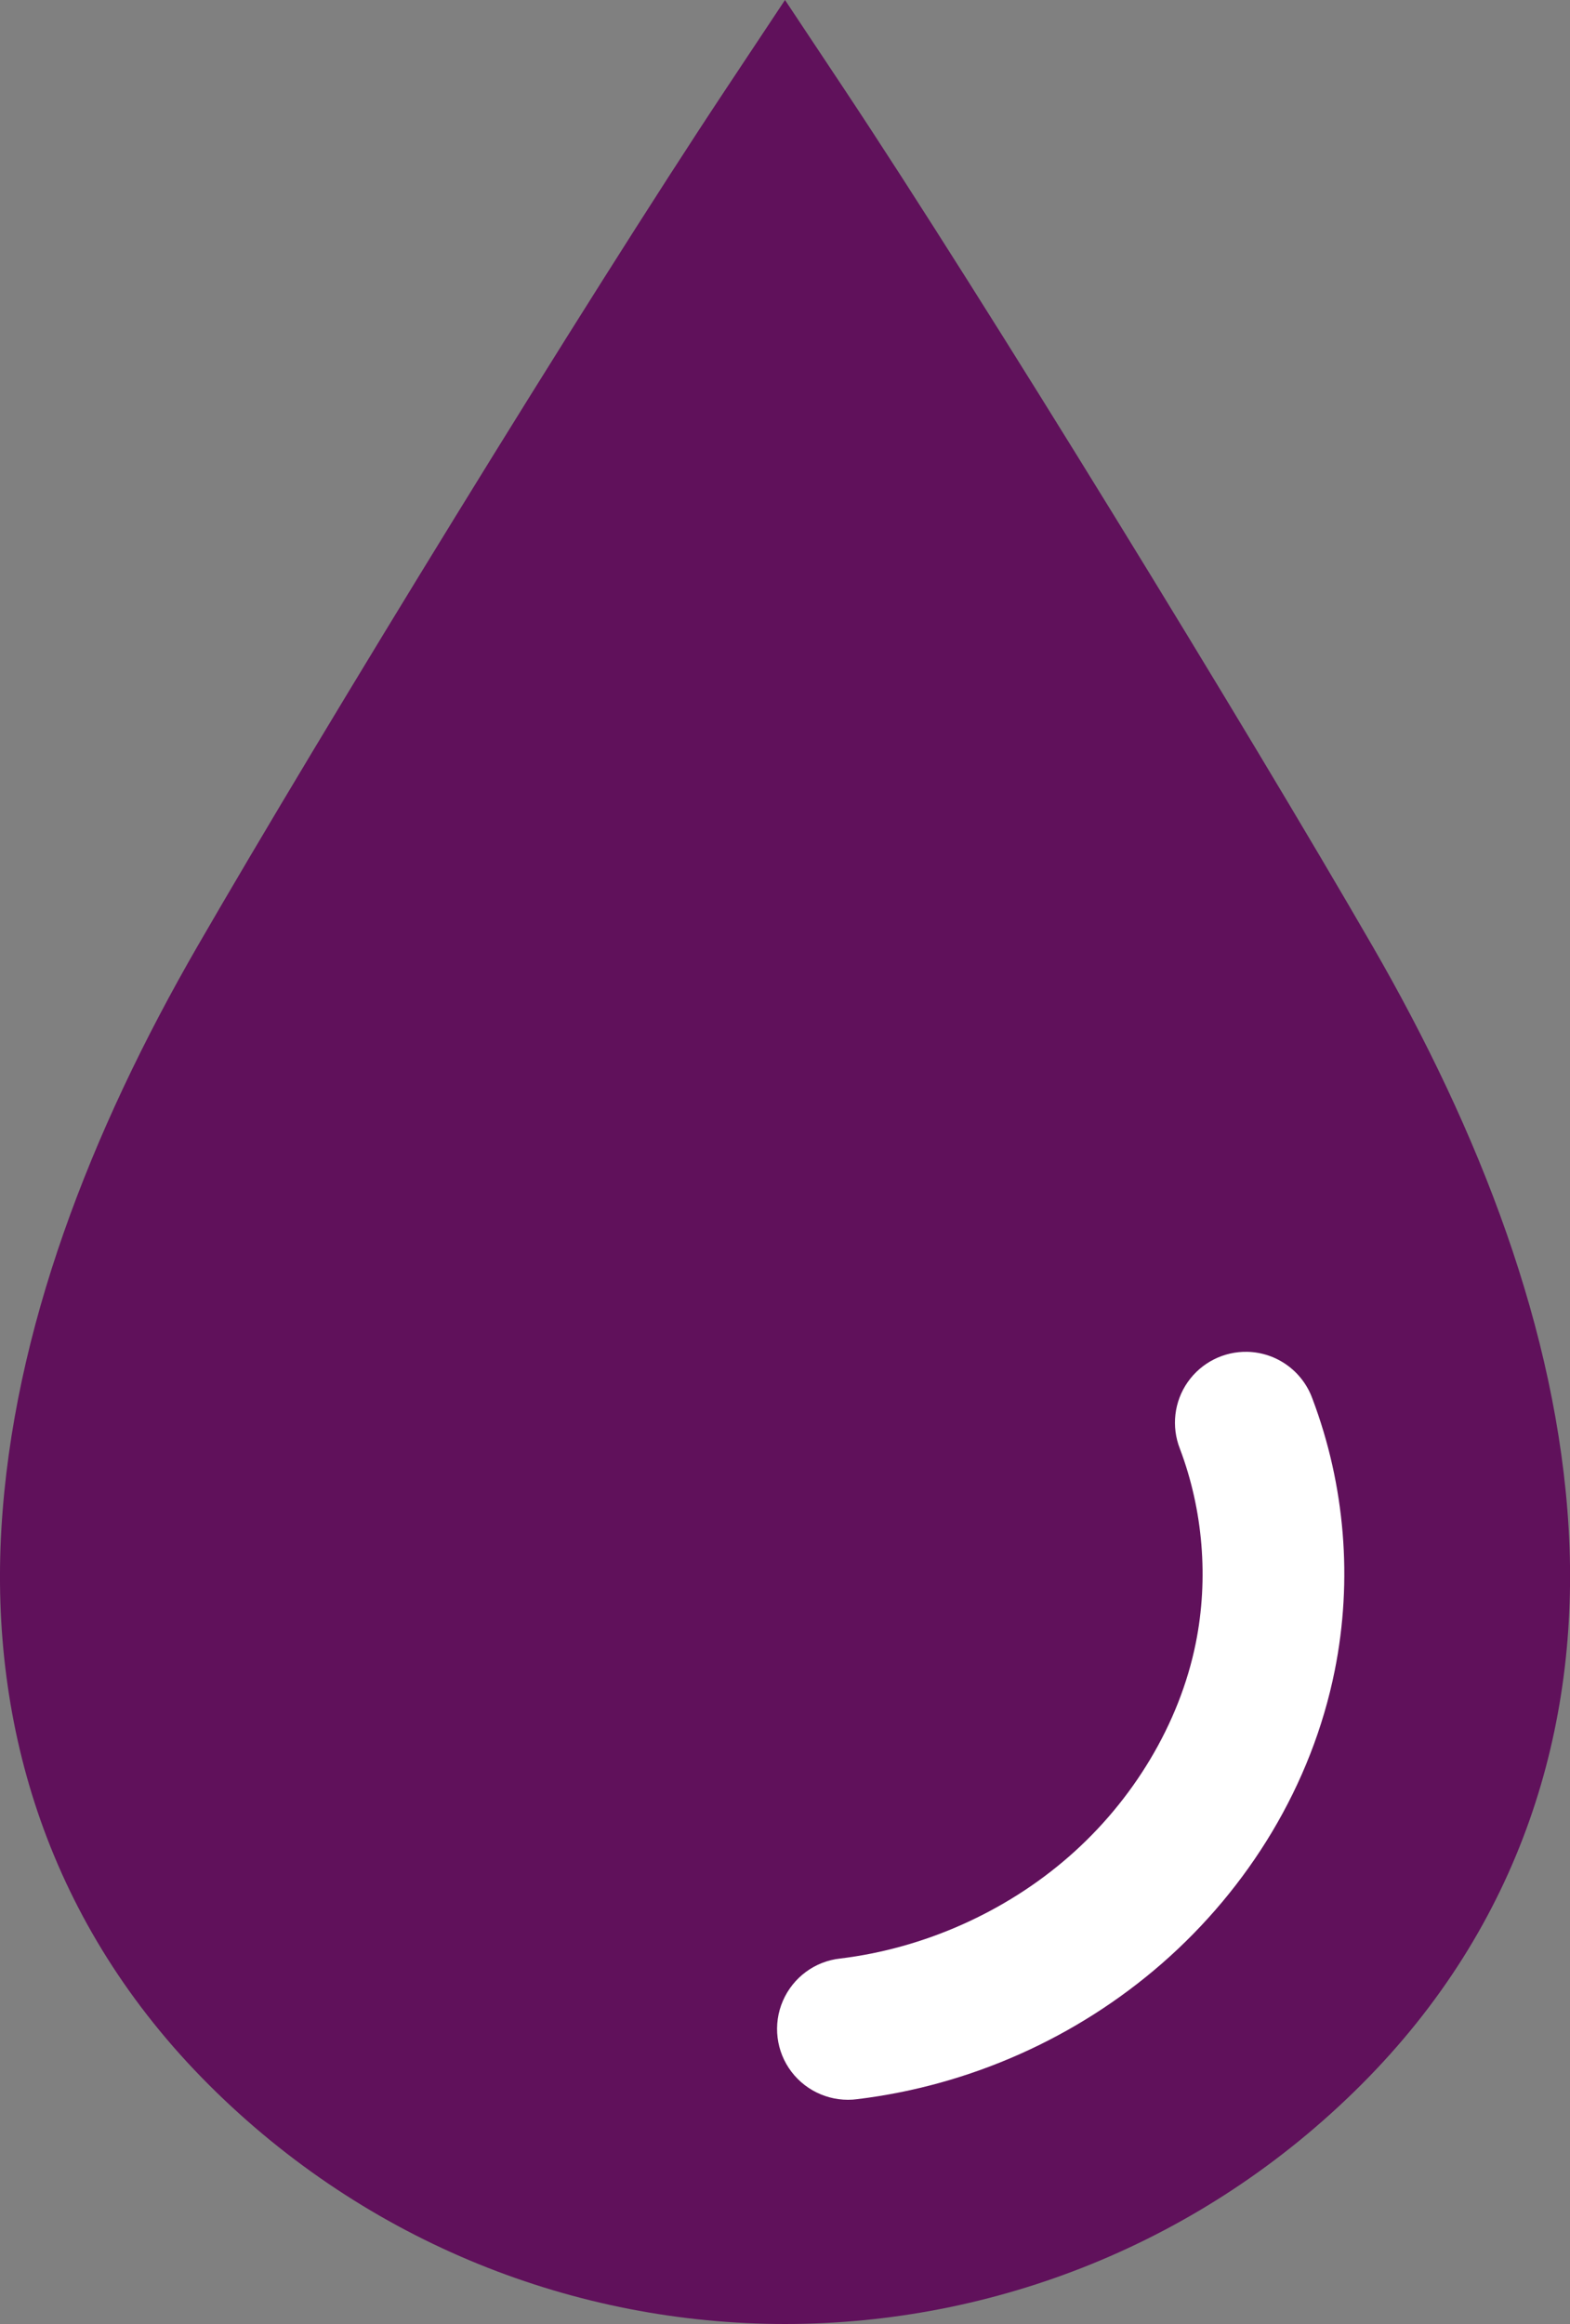
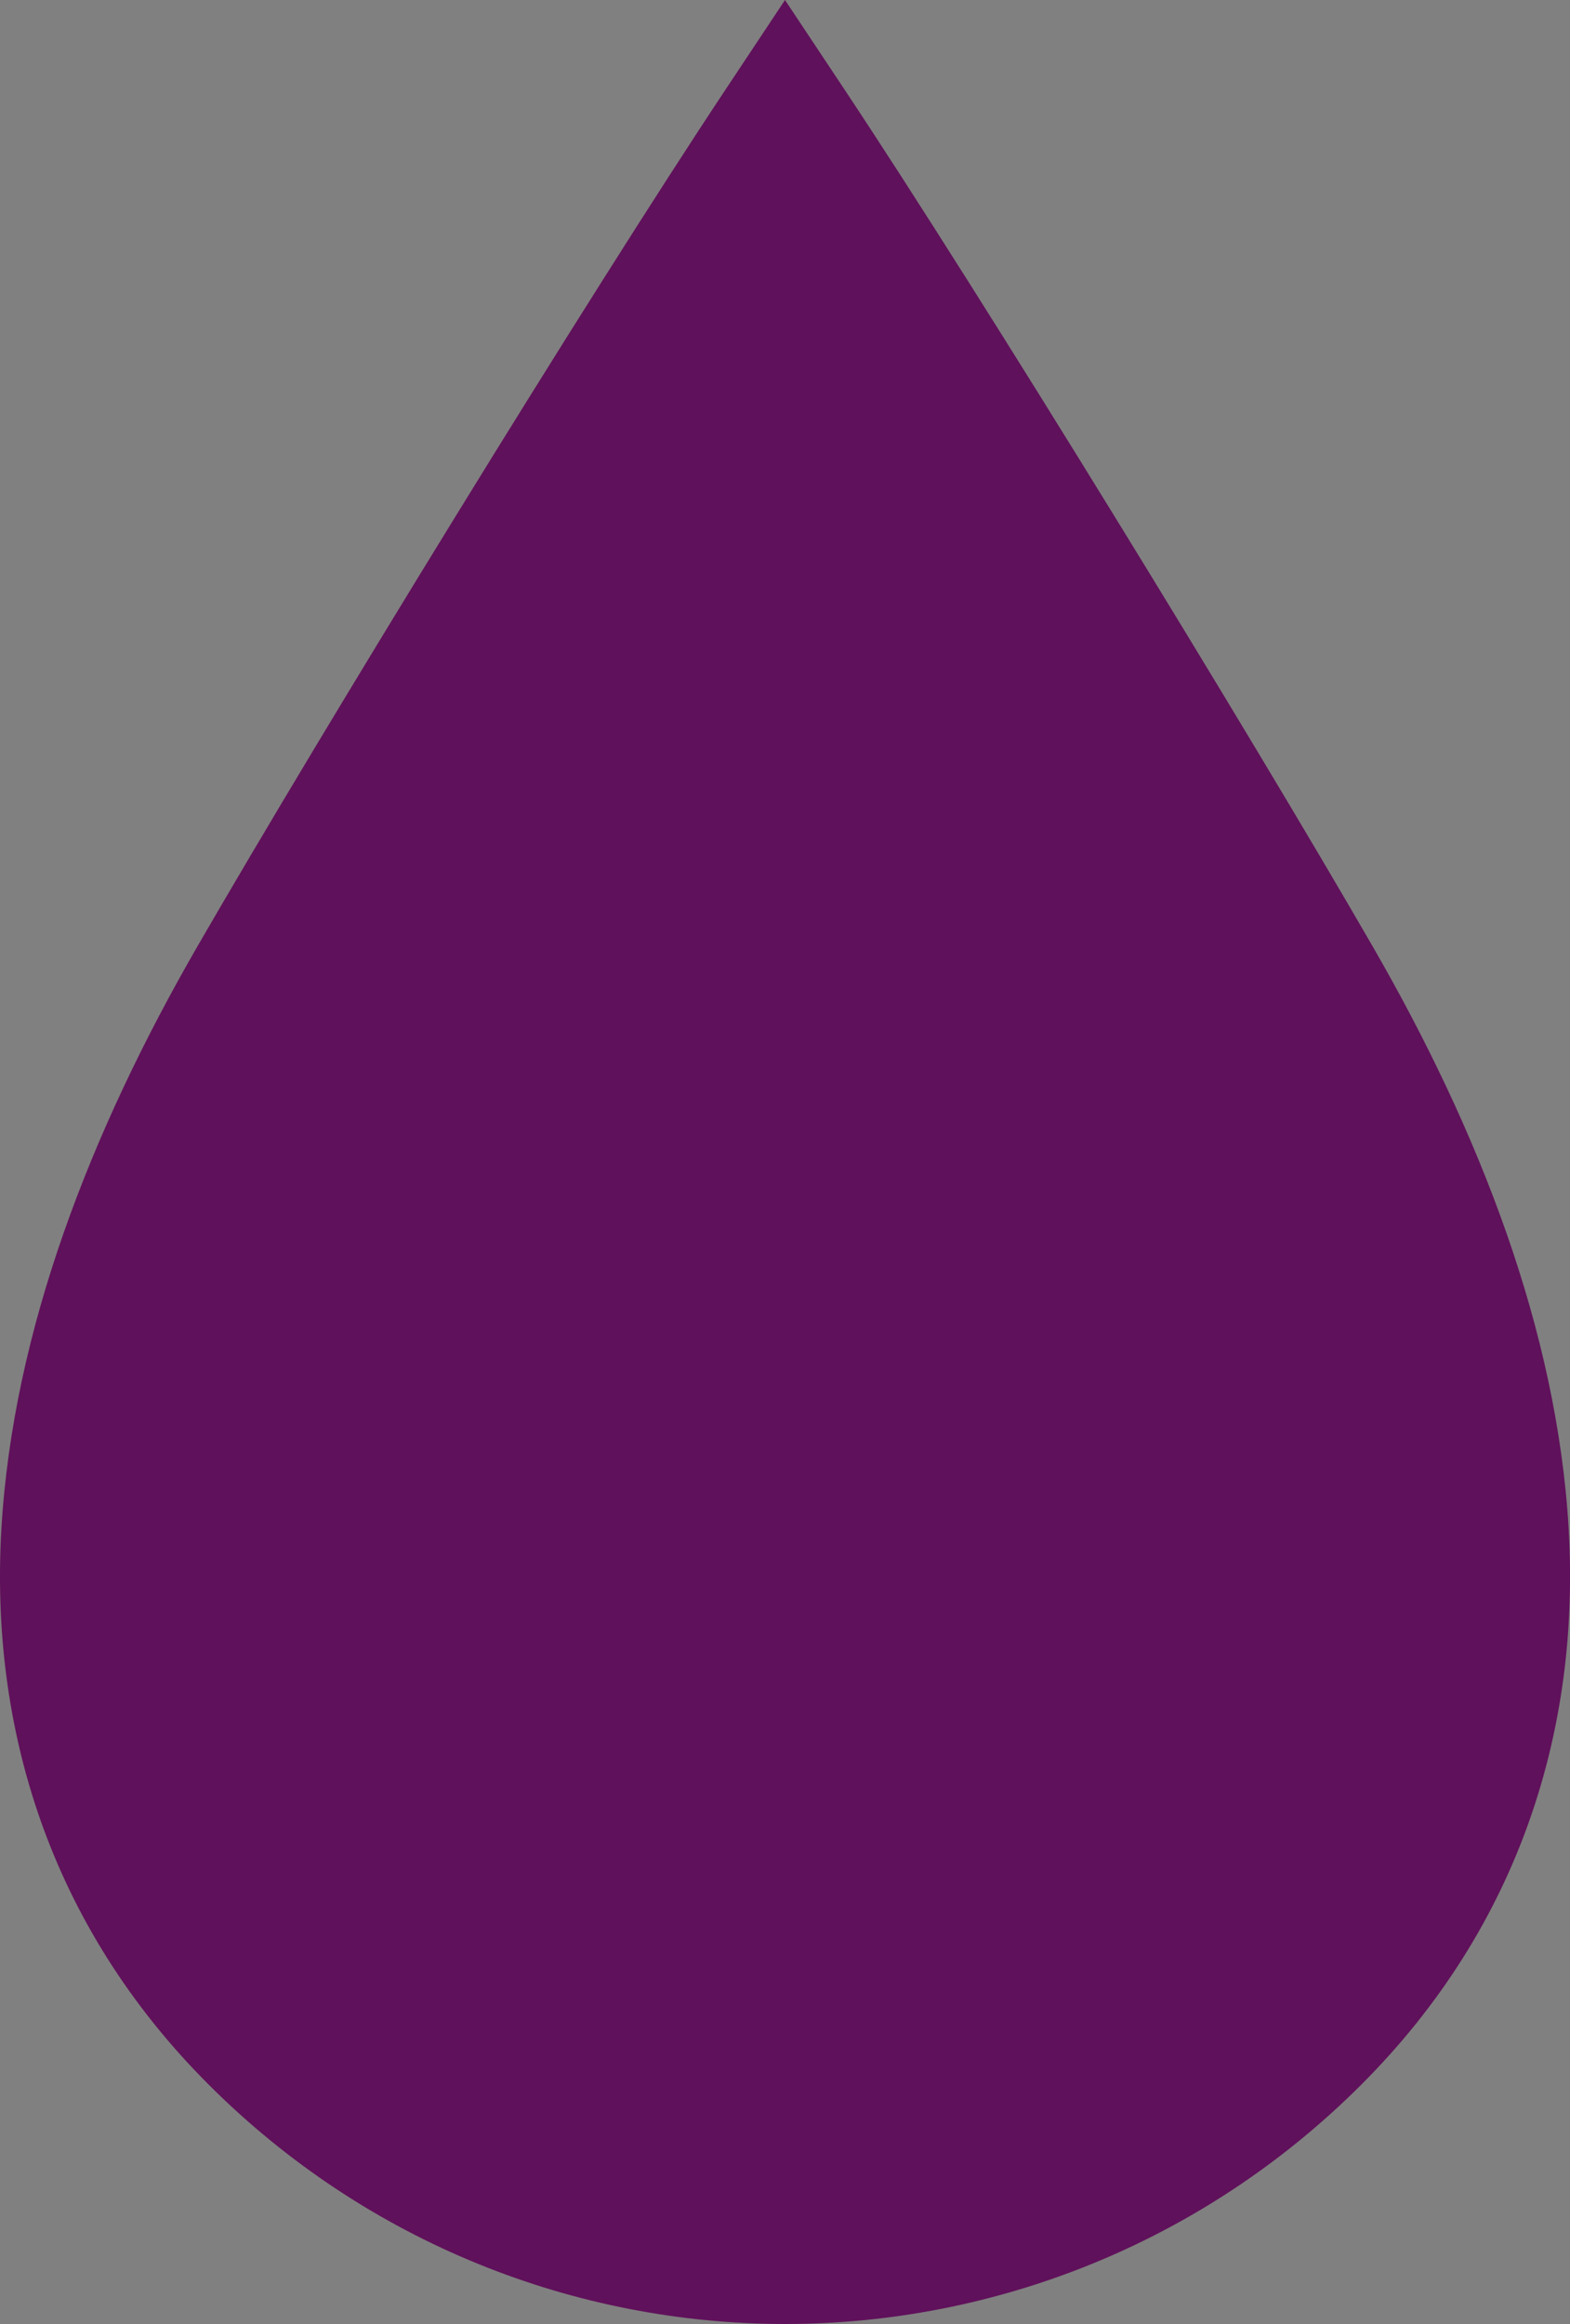
<svg xmlns="http://www.w3.org/2000/svg" id="uuid-98e81afe-5bc1-4e12-8974-b37488e137c6" data-name="Layer 1" viewBox="0 0 200.98 297.45">
  <rect x="0" y="0" width="200.98" height="297.45" fill="#808080" stroke="none" />
  <defs>
    <style>
      .uuid-b771c883-7e14-424e-a856-f41087c84225 {
        fill: #fff;
      }

      .uuid-8a39dffd-6797-4f95-a9a5-32f5f809f89e {
        fill: #60115b;
      }
    </style>
  </defs>
  <path class="uuid-8a39dffd-6797-4f95-a9a5-32f5f809f89e" d="M100.49,0l-7.55,11.37c-17.94,27.01-51.66,82.03-67.67,109.76C11.61,144.8,1.67,170.3.18,195.65c-1.49,25.34,6.08,50.71,26.53,71.16,20.38,20.38,47.11,30.64,73.78,30.64s53.4-10.26,73.78-30.64c20.45-20.45,28.02-45.82,26.54-71.16-1.49-25.34-11.43-50.85-25.09-74.52-16.01-27.73-49.72-82.75-67.67-109.76l-7.56-11.37Z" />
-   <path class="uuid-b771c883-7e14-424e-a856-f41087c84225" d="M159.68,173.02c3.74.09,7.04,2.46,8.32,5.98,4.19,11.08,5.19,23.22,2.86,34.83-2.95,14.69-11.05,27.82-22.12,37.48-10.92,9.52-24.59,15.61-38.97,17.36-3.24.44-6.47-.9-8.45-3.5s-2.4-6.08-1.1-9.08c1.3-3,4.11-5.08,7.36-5.42,10.7-1.3,21.12-5.94,29.24-13.03,8.2-7.15,14.18-16.99,16.26-27.37,1.65-8.21.93-17.01-2.04-24.85-1.11-2.83-.74-6.03,1-8.52,1.74-2.49,4.61-3.95,7.65-3.88" />
</svg>